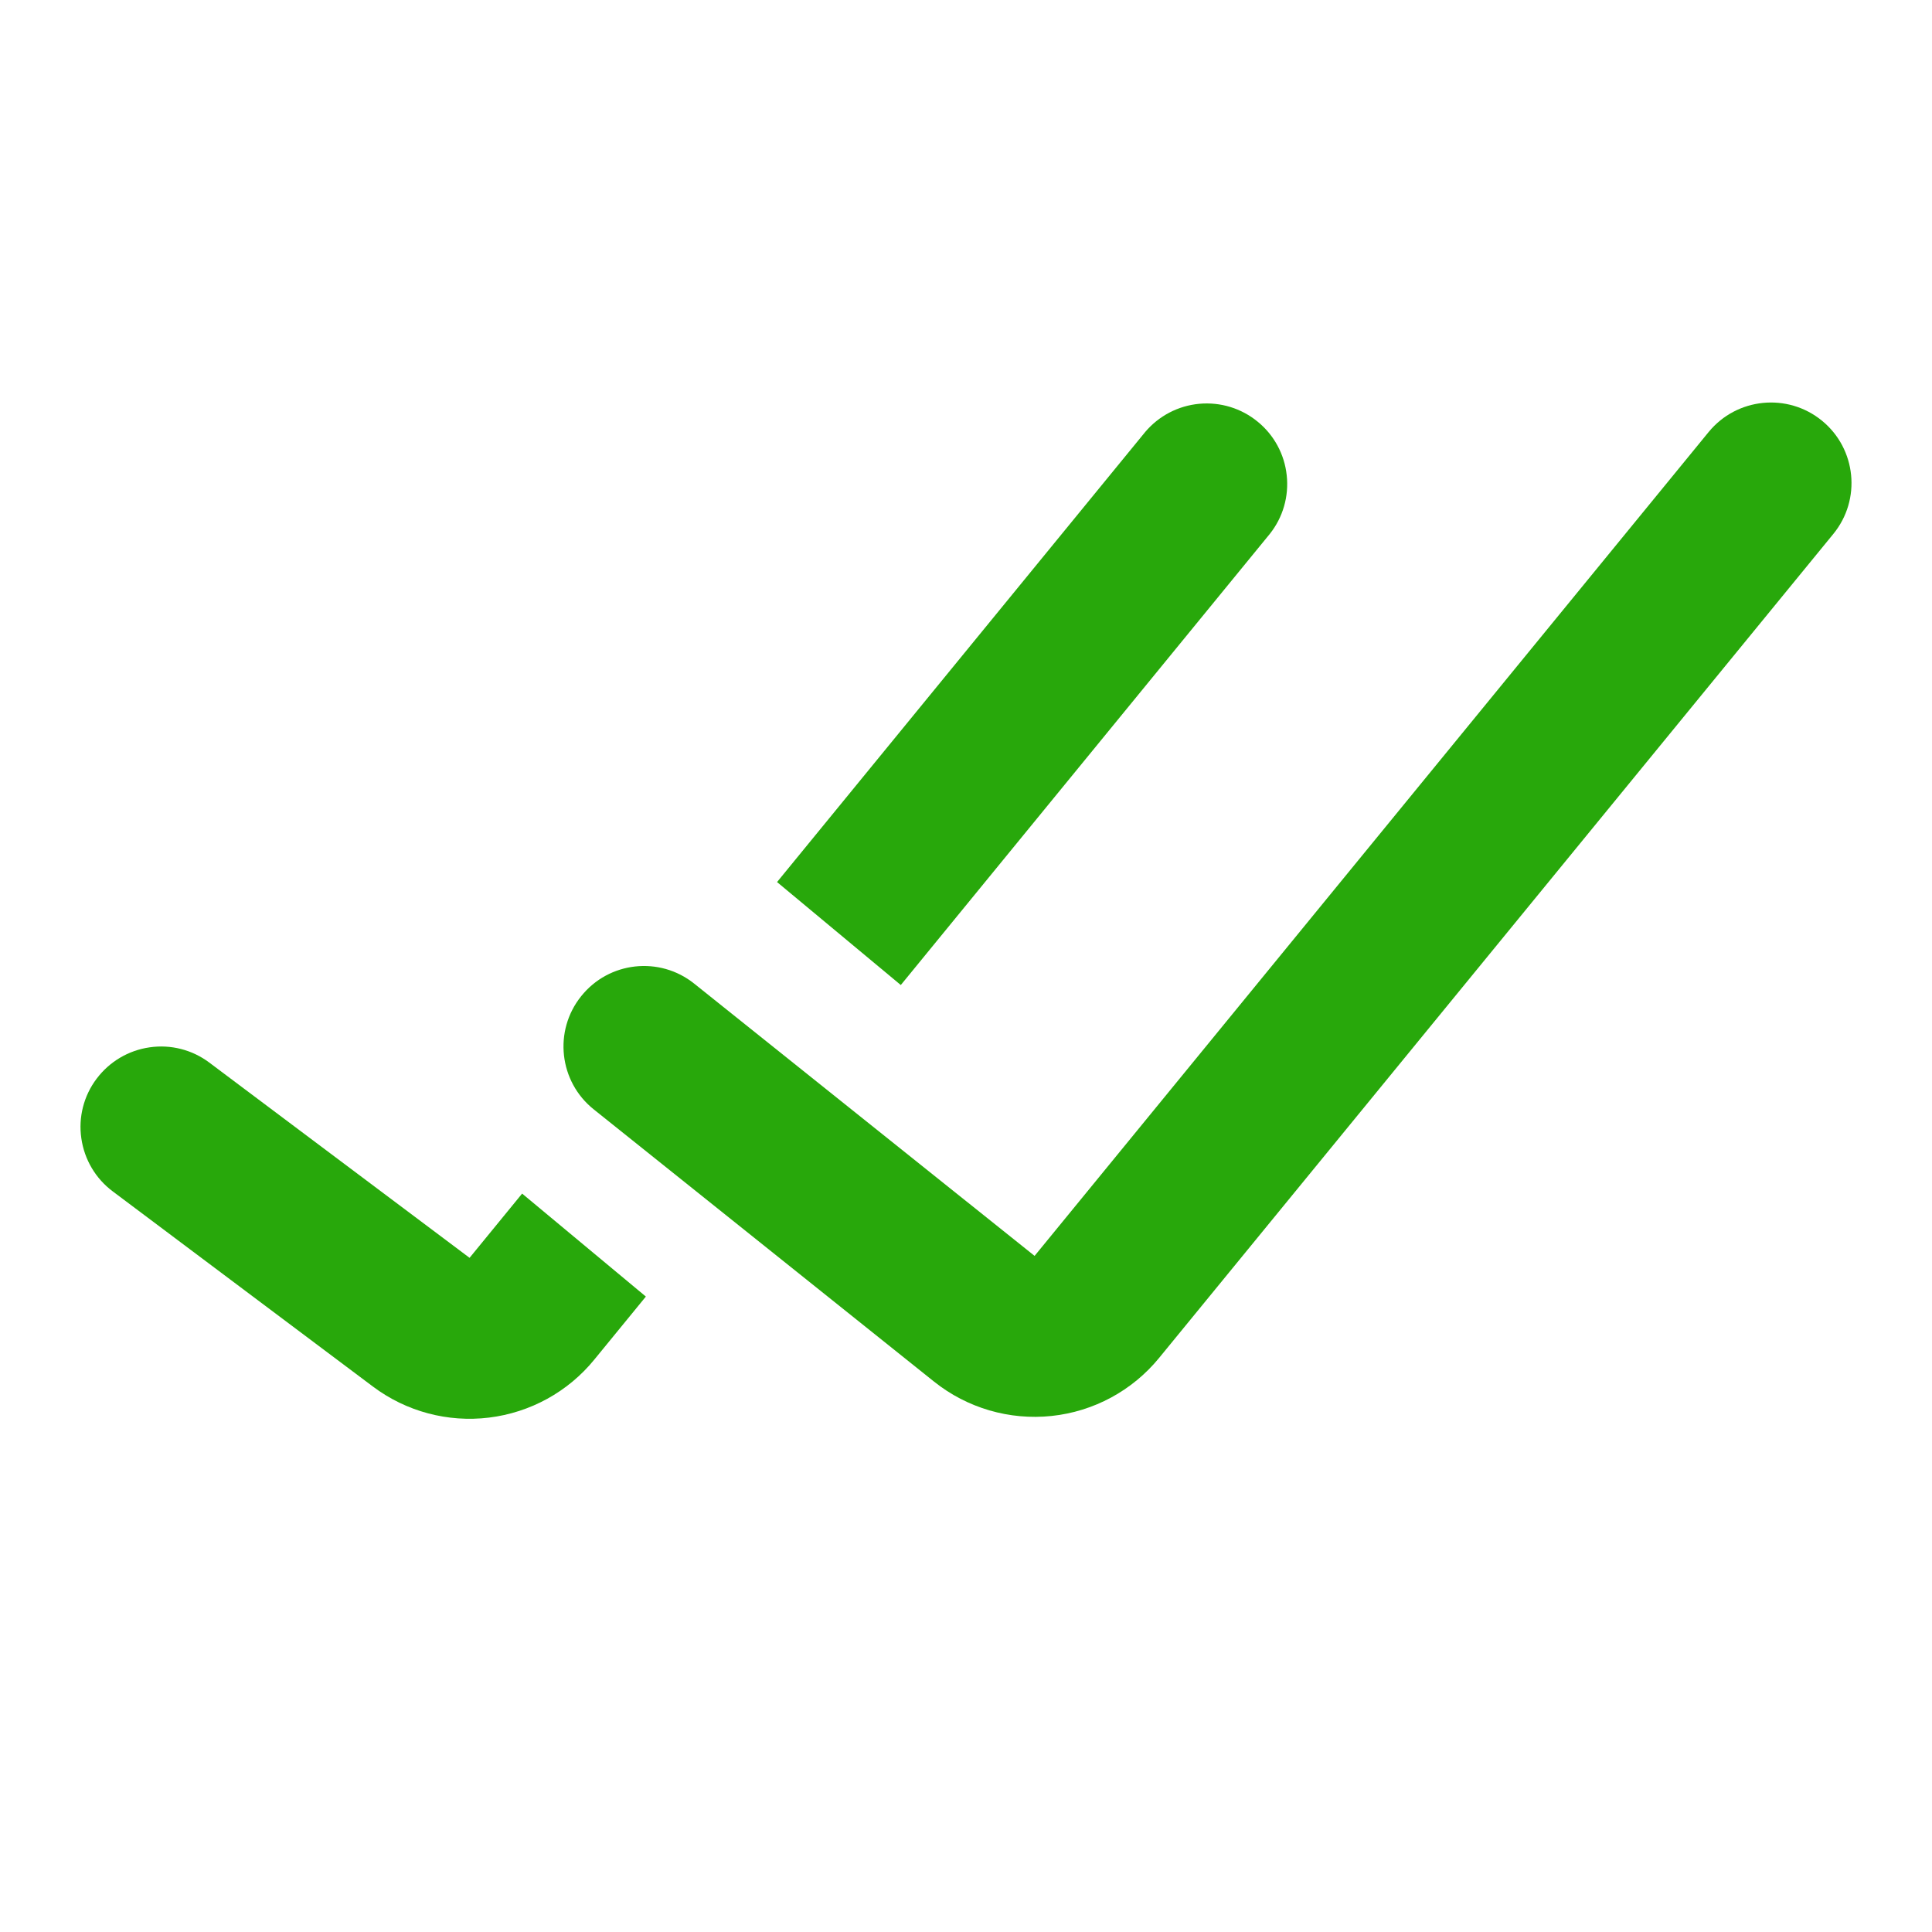
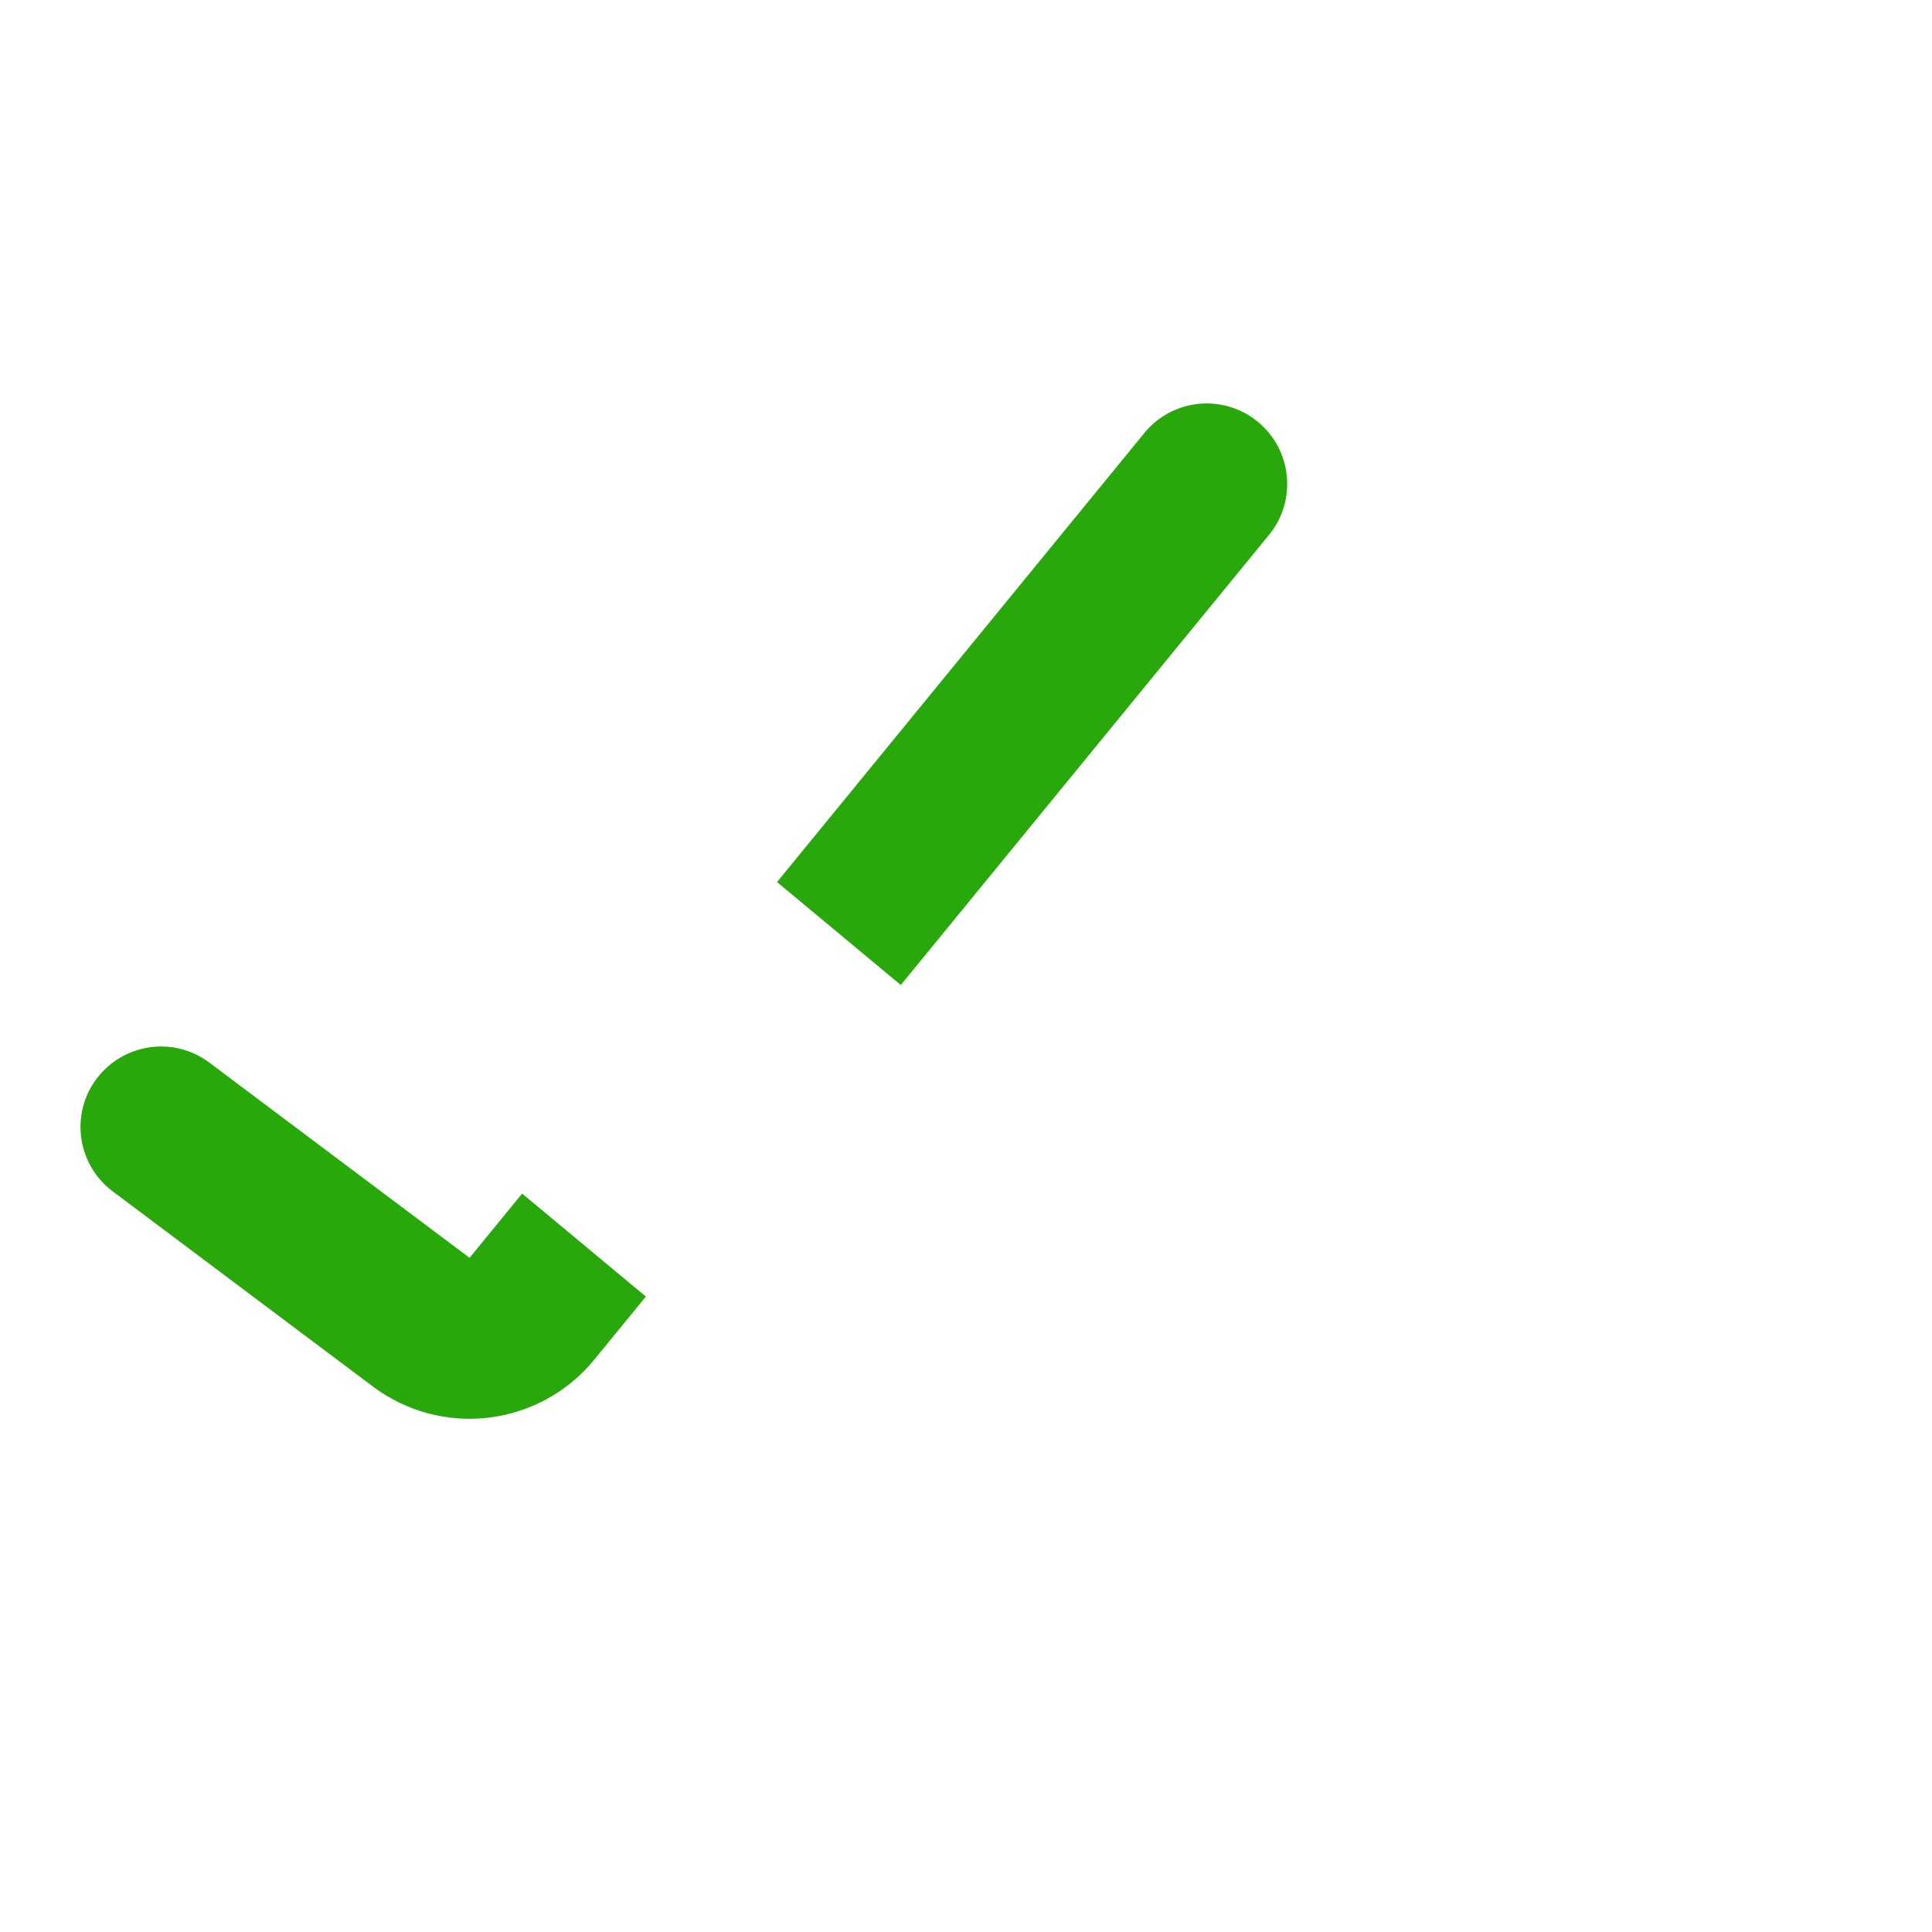
<svg xmlns="http://www.w3.org/2000/svg" width="20" height="20" viewBox="0 0 20 20" fill="none">
-   <path fill-rule="evenodd" clip-rule="evenodd" d="M18.861 4.355C19.217 4.646 19.27 5.172 18.978 5.528L12 14.056C11.722 14.396 11.322 14.612 10.886 14.658C10.449 14.704 10.012 14.576 9.67 14.303L6.146 11.484C5.787 11.197 5.728 10.672 6.016 10.313C6.303 9.953 6.828 9.895 7.187 10.183L10.71 13.001L17.688 4.472C17.98 4.116 18.505 4.064 18.861 4.355Z" fill="#28A80B" />
  <path fill-rule="evenodd" clip-rule="evenodd" d="M9.325 10.197L13.145 5.527C13.281 5.356 13.344 5.138 13.32 4.92C13.297 4.703 13.189 4.503 13.019 4.365C12.85 4.226 12.633 4.16 12.415 4.18C12.197 4.2 11.996 4.305 11.855 4.472L8.044 9.131L9.325 10.197ZM6.686 13.422L5.405 12.356L4.861 13.021L2.167 11C1.99 10.867 1.768 10.81 1.549 10.842C1.33 10.873 1.133 10.99 1 11.167C0.867 11.343 0.81 11.566 0.842 11.784C0.873 12.003 0.99 12.201 1.167 12.333L3.861 14.354C4.205 14.612 4.635 14.727 5.062 14.675C5.488 14.623 5.879 14.409 6.151 14.076L6.686 13.422Z" fill="#28A80B" />
</svg>